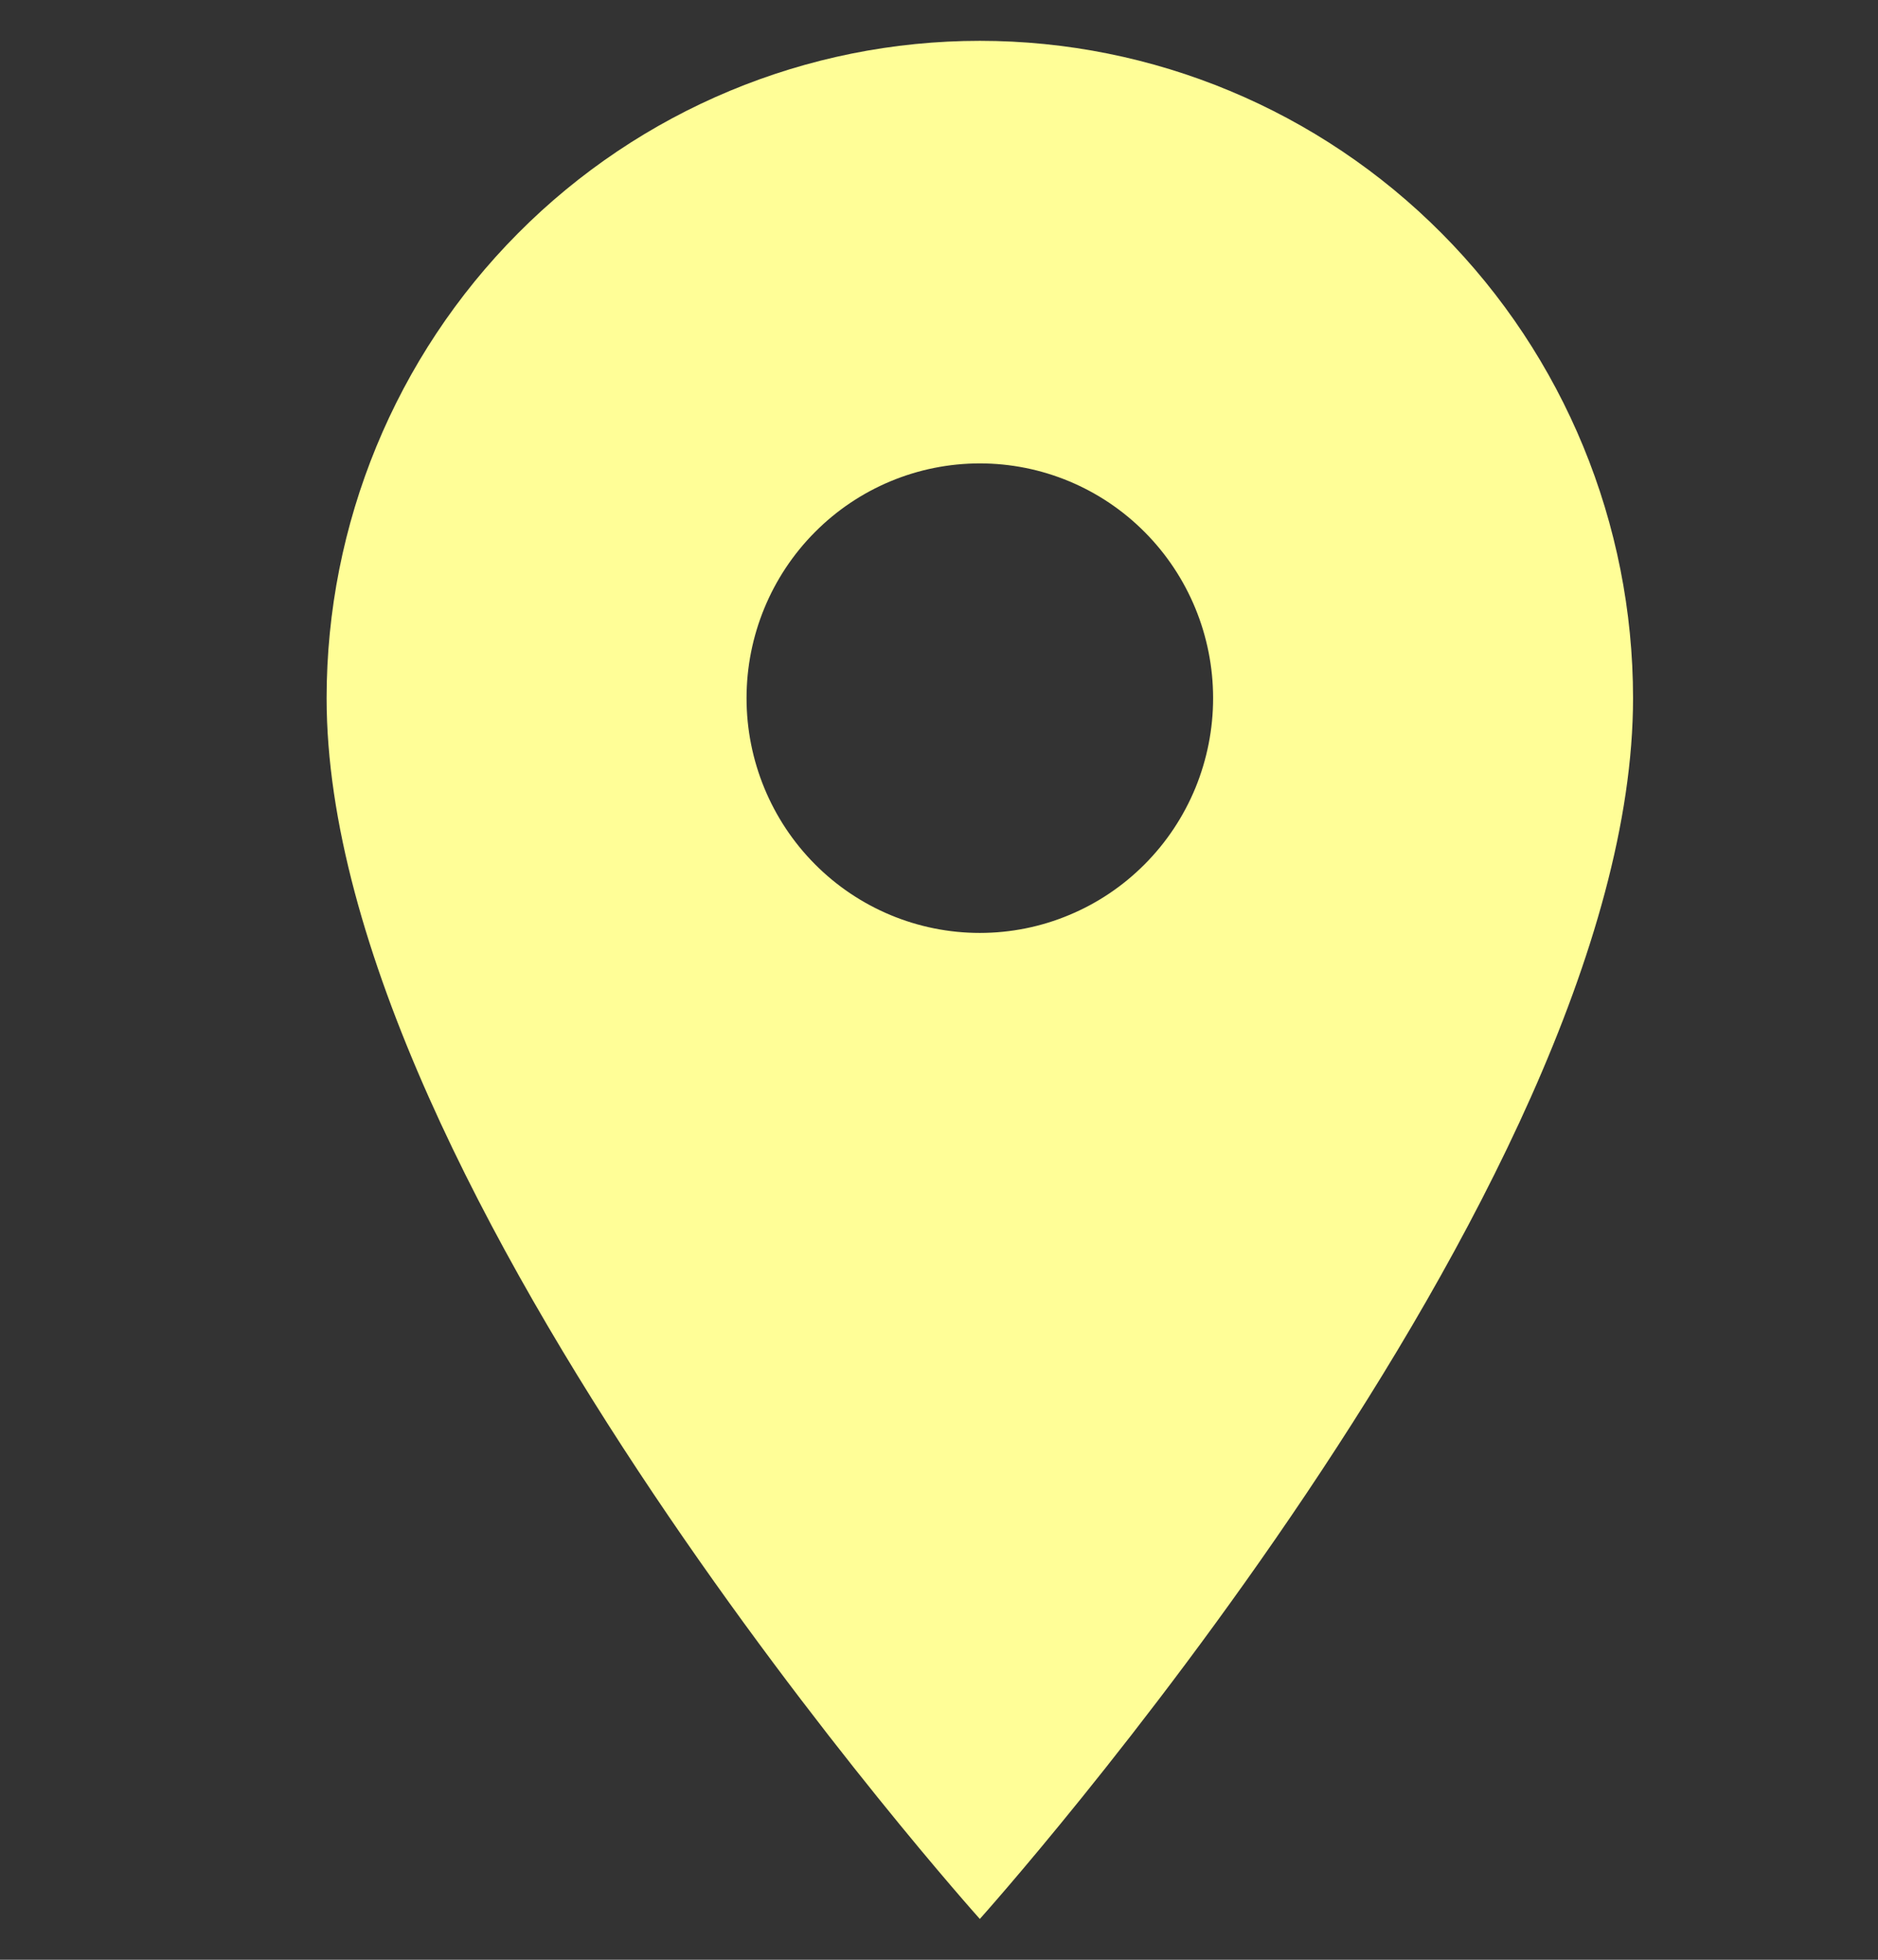
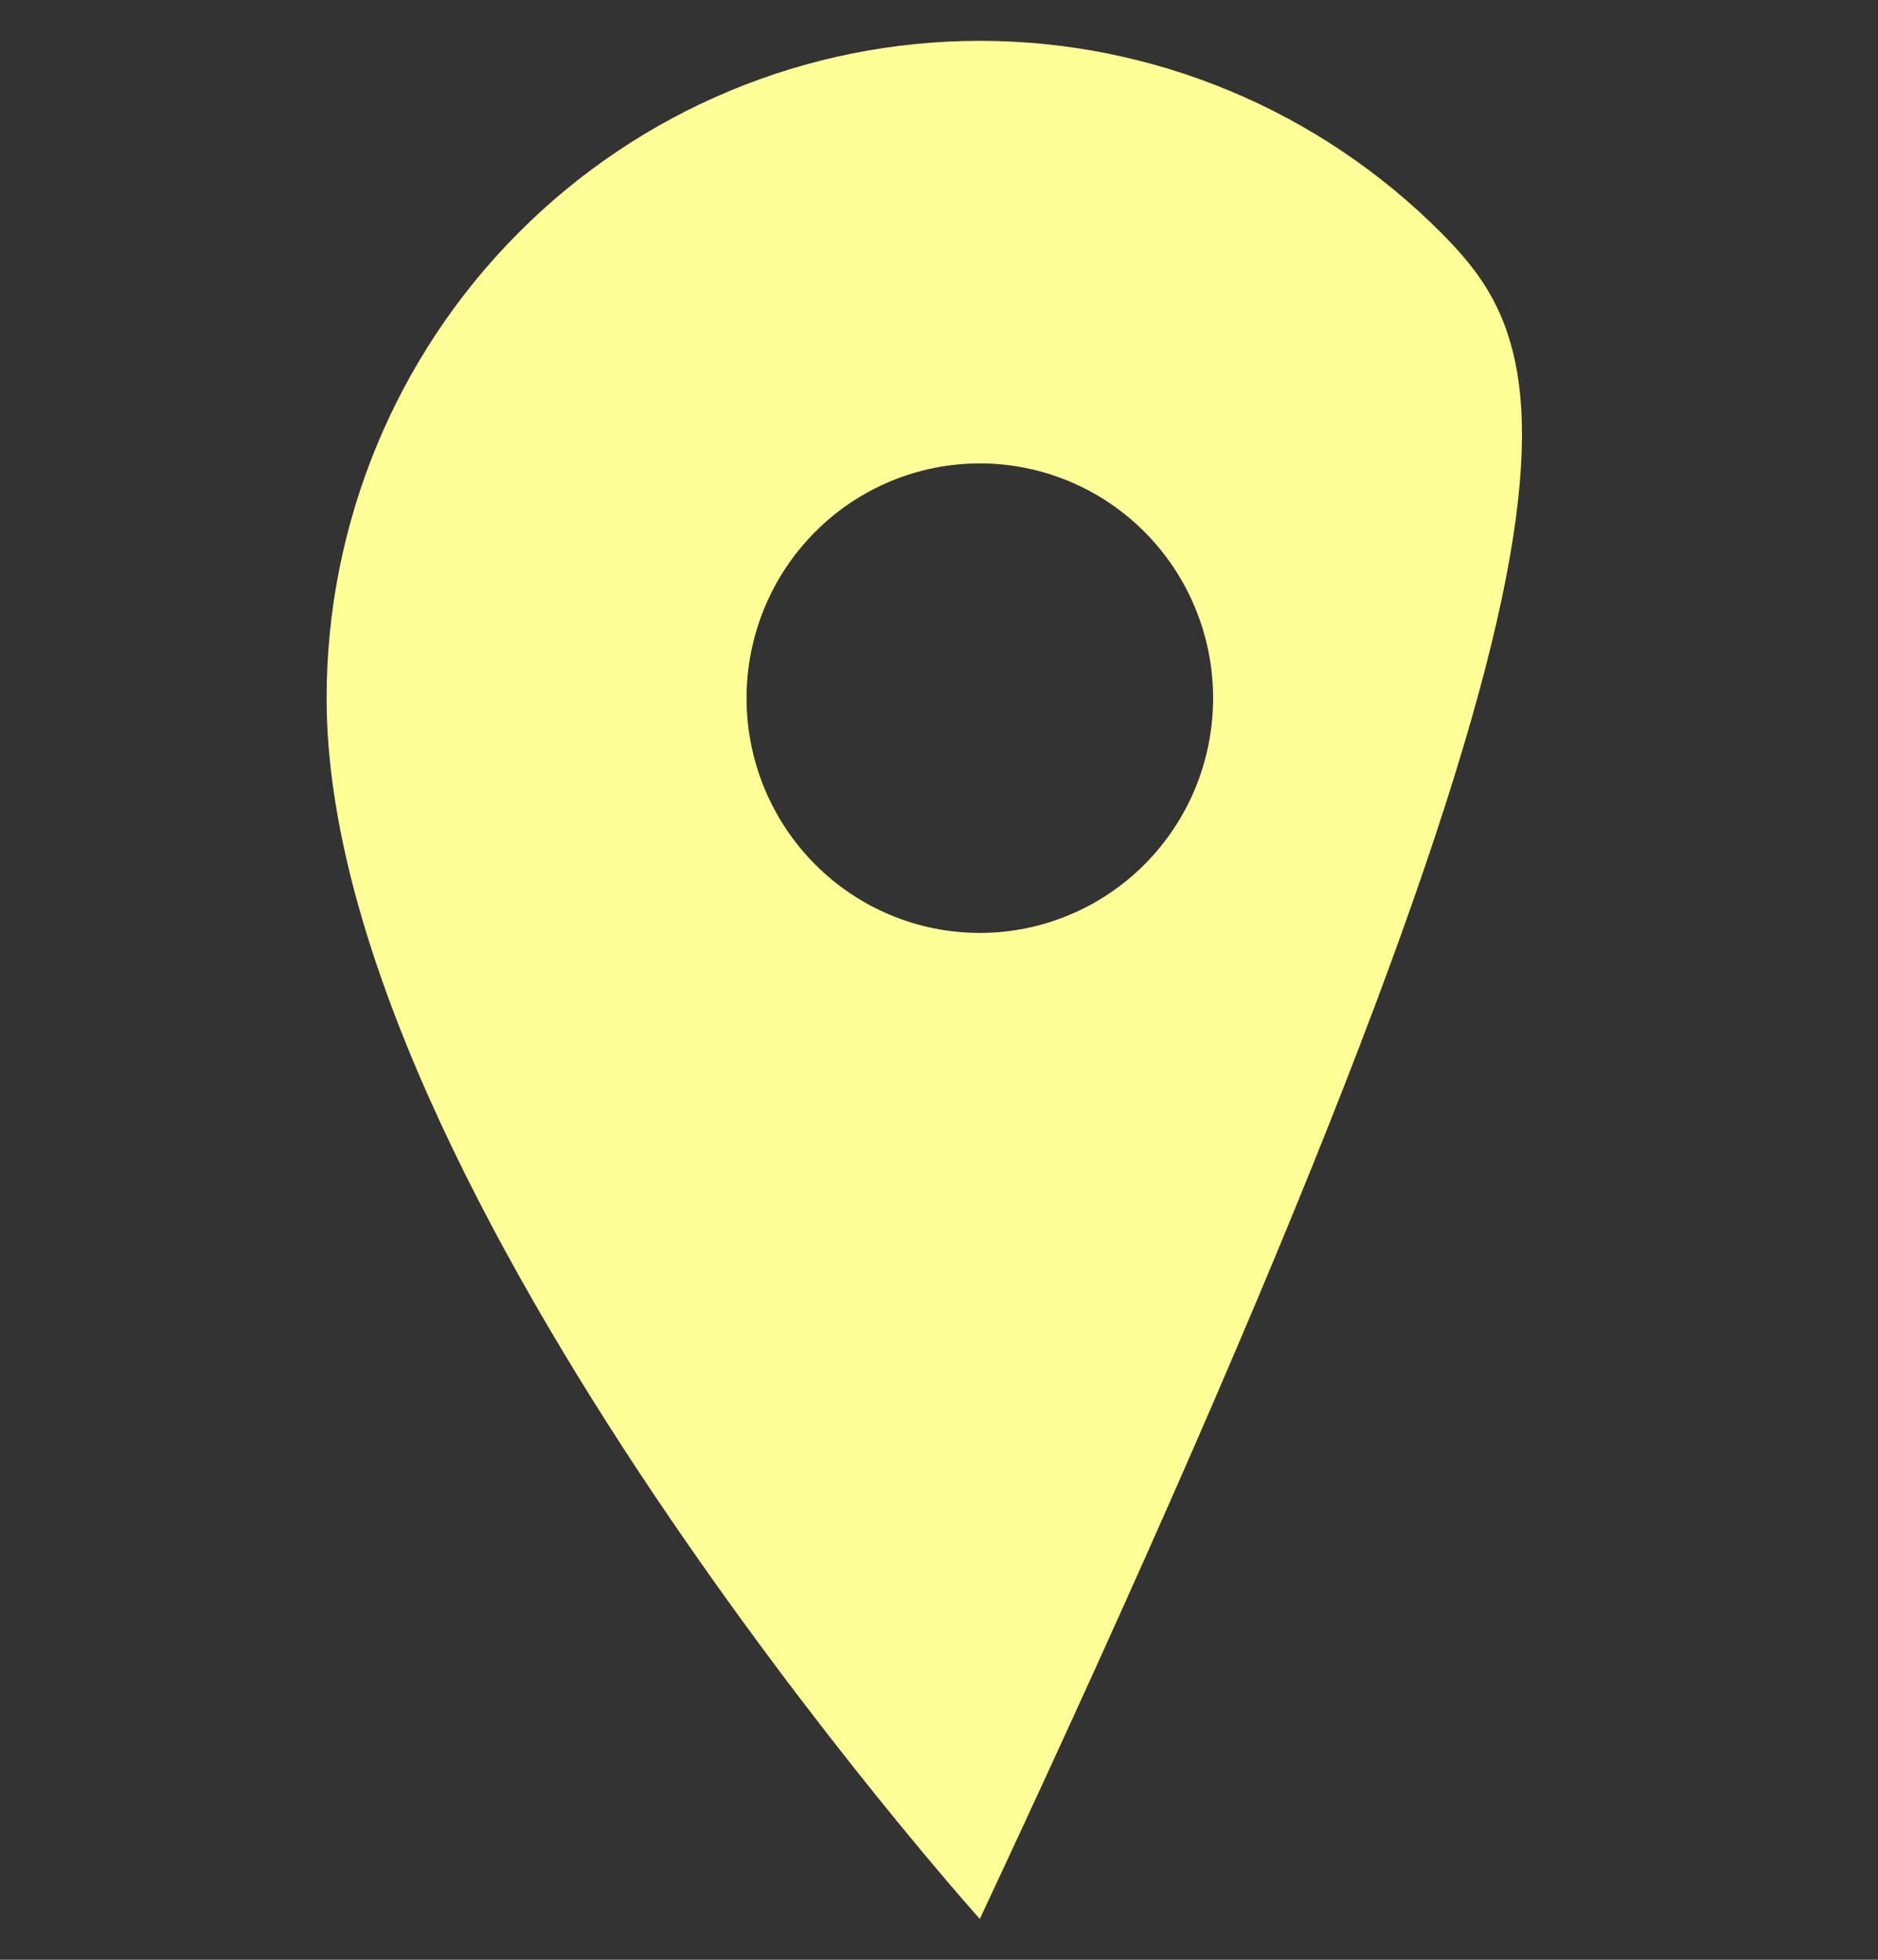
<svg xmlns="http://www.w3.org/2000/svg" width="23" height="24" viewBox="0 0 23 24" fill="none">
  <rect x="0" y="0" width="23" height="24" fill="#333333" stroke="none" />
-   <path d="M12 11.425C11.242 11.425 10.515 11.122 9.98 10.583C9.444 10.044 9.143 9.312 9.143 8.55C9.143 7.787 9.444 7.056 9.98 6.517C10.515 5.978 11.242 5.675 12 5.675C12.758 5.675 13.485 5.978 14.02 6.517C14.556 7.056 14.857 7.787 14.857 8.55C14.857 8.928 14.783 9.301 14.64 9.65C14.496 9.999 14.286 10.316 14.02 10.583C13.755 10.85 13.44 11.062 13.093 11.206C12.747 11.351 12.375 11.425 12 11.425ZM12 0.5C9.878 0.5 7.843 1.348 6.343 2.858C4.843 4.367 4 6.415 4 8.55C4 14.588 12 23.5 12 23.5C12 23.5 20 14.588 20 8.55C20 6.415 19.157 4.367 17.657 2.858C16.157 1.348 14.122 0.5 12 0.5Z" fill="#FFFE97" />
+   <path d="M12 11.425C11.242 11.425 10.515 11.122 9.98 10.583C9.444 10.044 9.143 9.312 9.143 8.55C9.143 7.787 9.444 7.056 9.98 6.517C10.515 5.978 11.242 5.675 12 5.675C12.758 5.675 13.485 5.978 14.02 6.517C14.556 7.056 14.857 7.787 14.857 8.55C14.857 8.928 14.783 9.301 14.64 9.65C14.496 9.999 14.286 10.316 14.02 10.583C13.755 10.85 13.44 11.062 13.093 11.206C12.747 11.351 12.375 11.425 12 11.425ZM12 0.5C9.878 0.5 7.843 1.348 6.343 2.858C4.843 4.367 4 6.415 4 8.55C4 14.588 12 23.5 12 23.5C20 6.415 19.157 4.367 17.657 2.858C16.157 1.348 14.122 0.5 12 0.5Z" fill="#FFFE97" />
</svg>